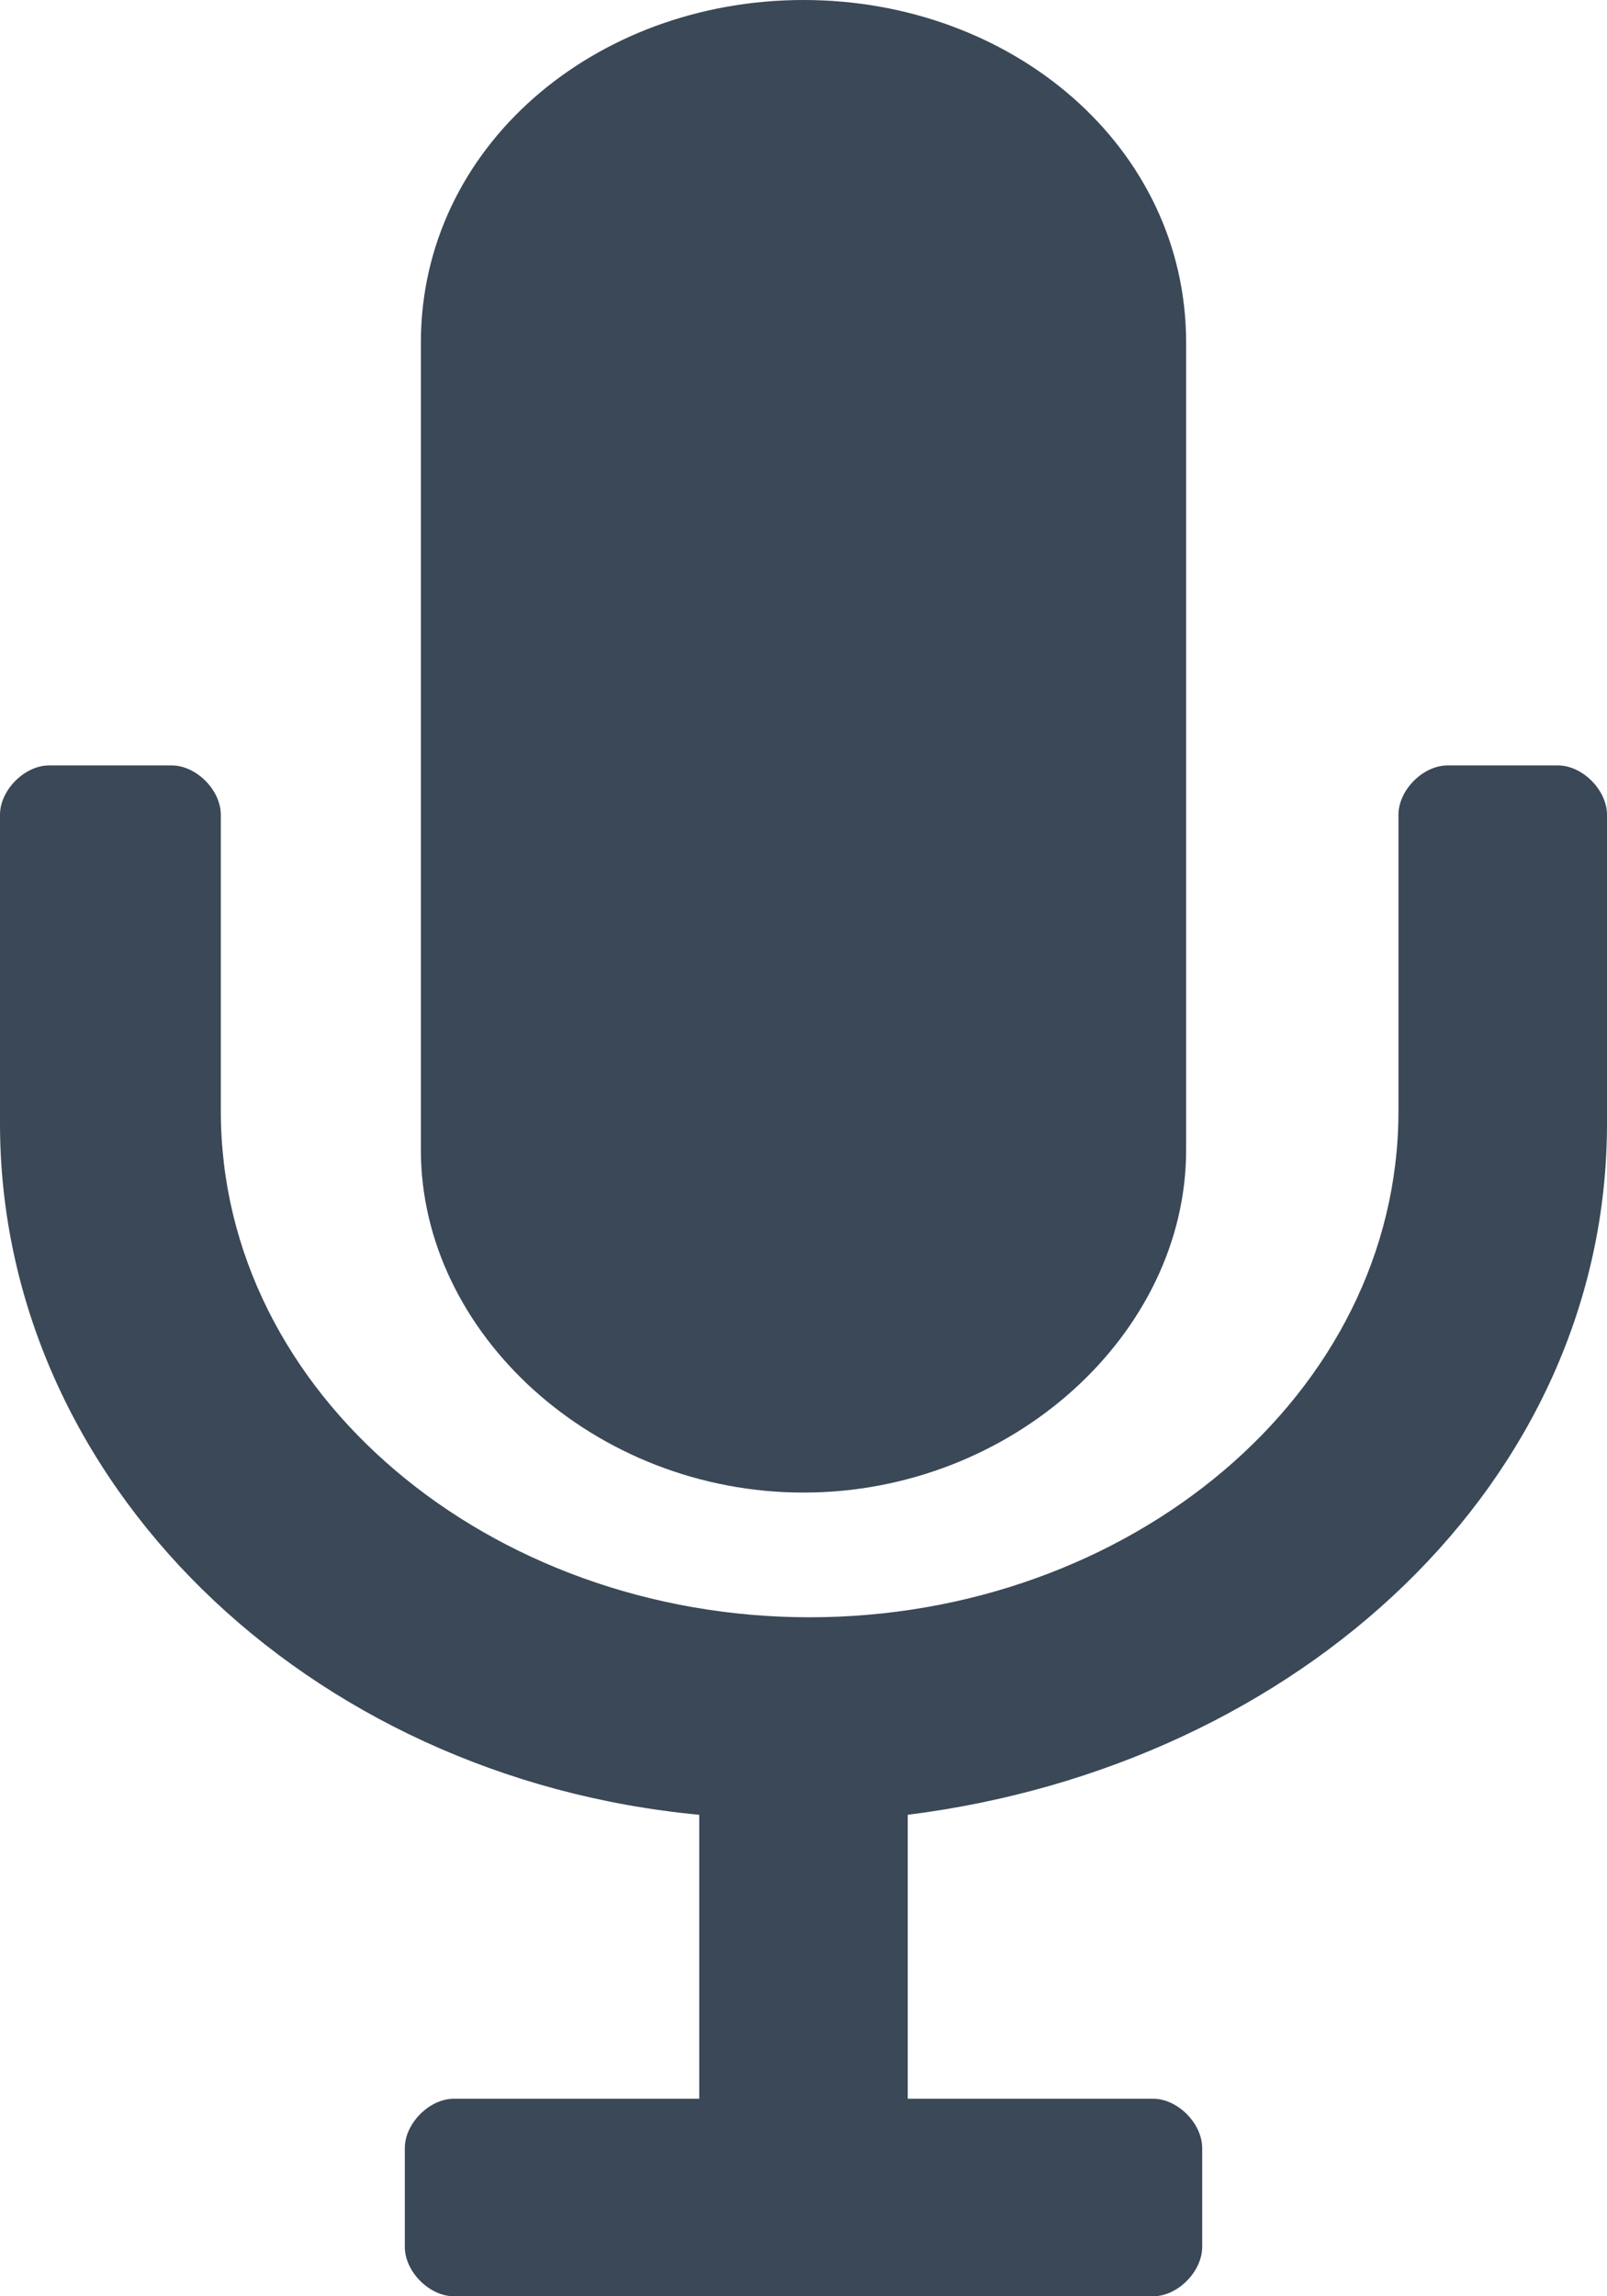
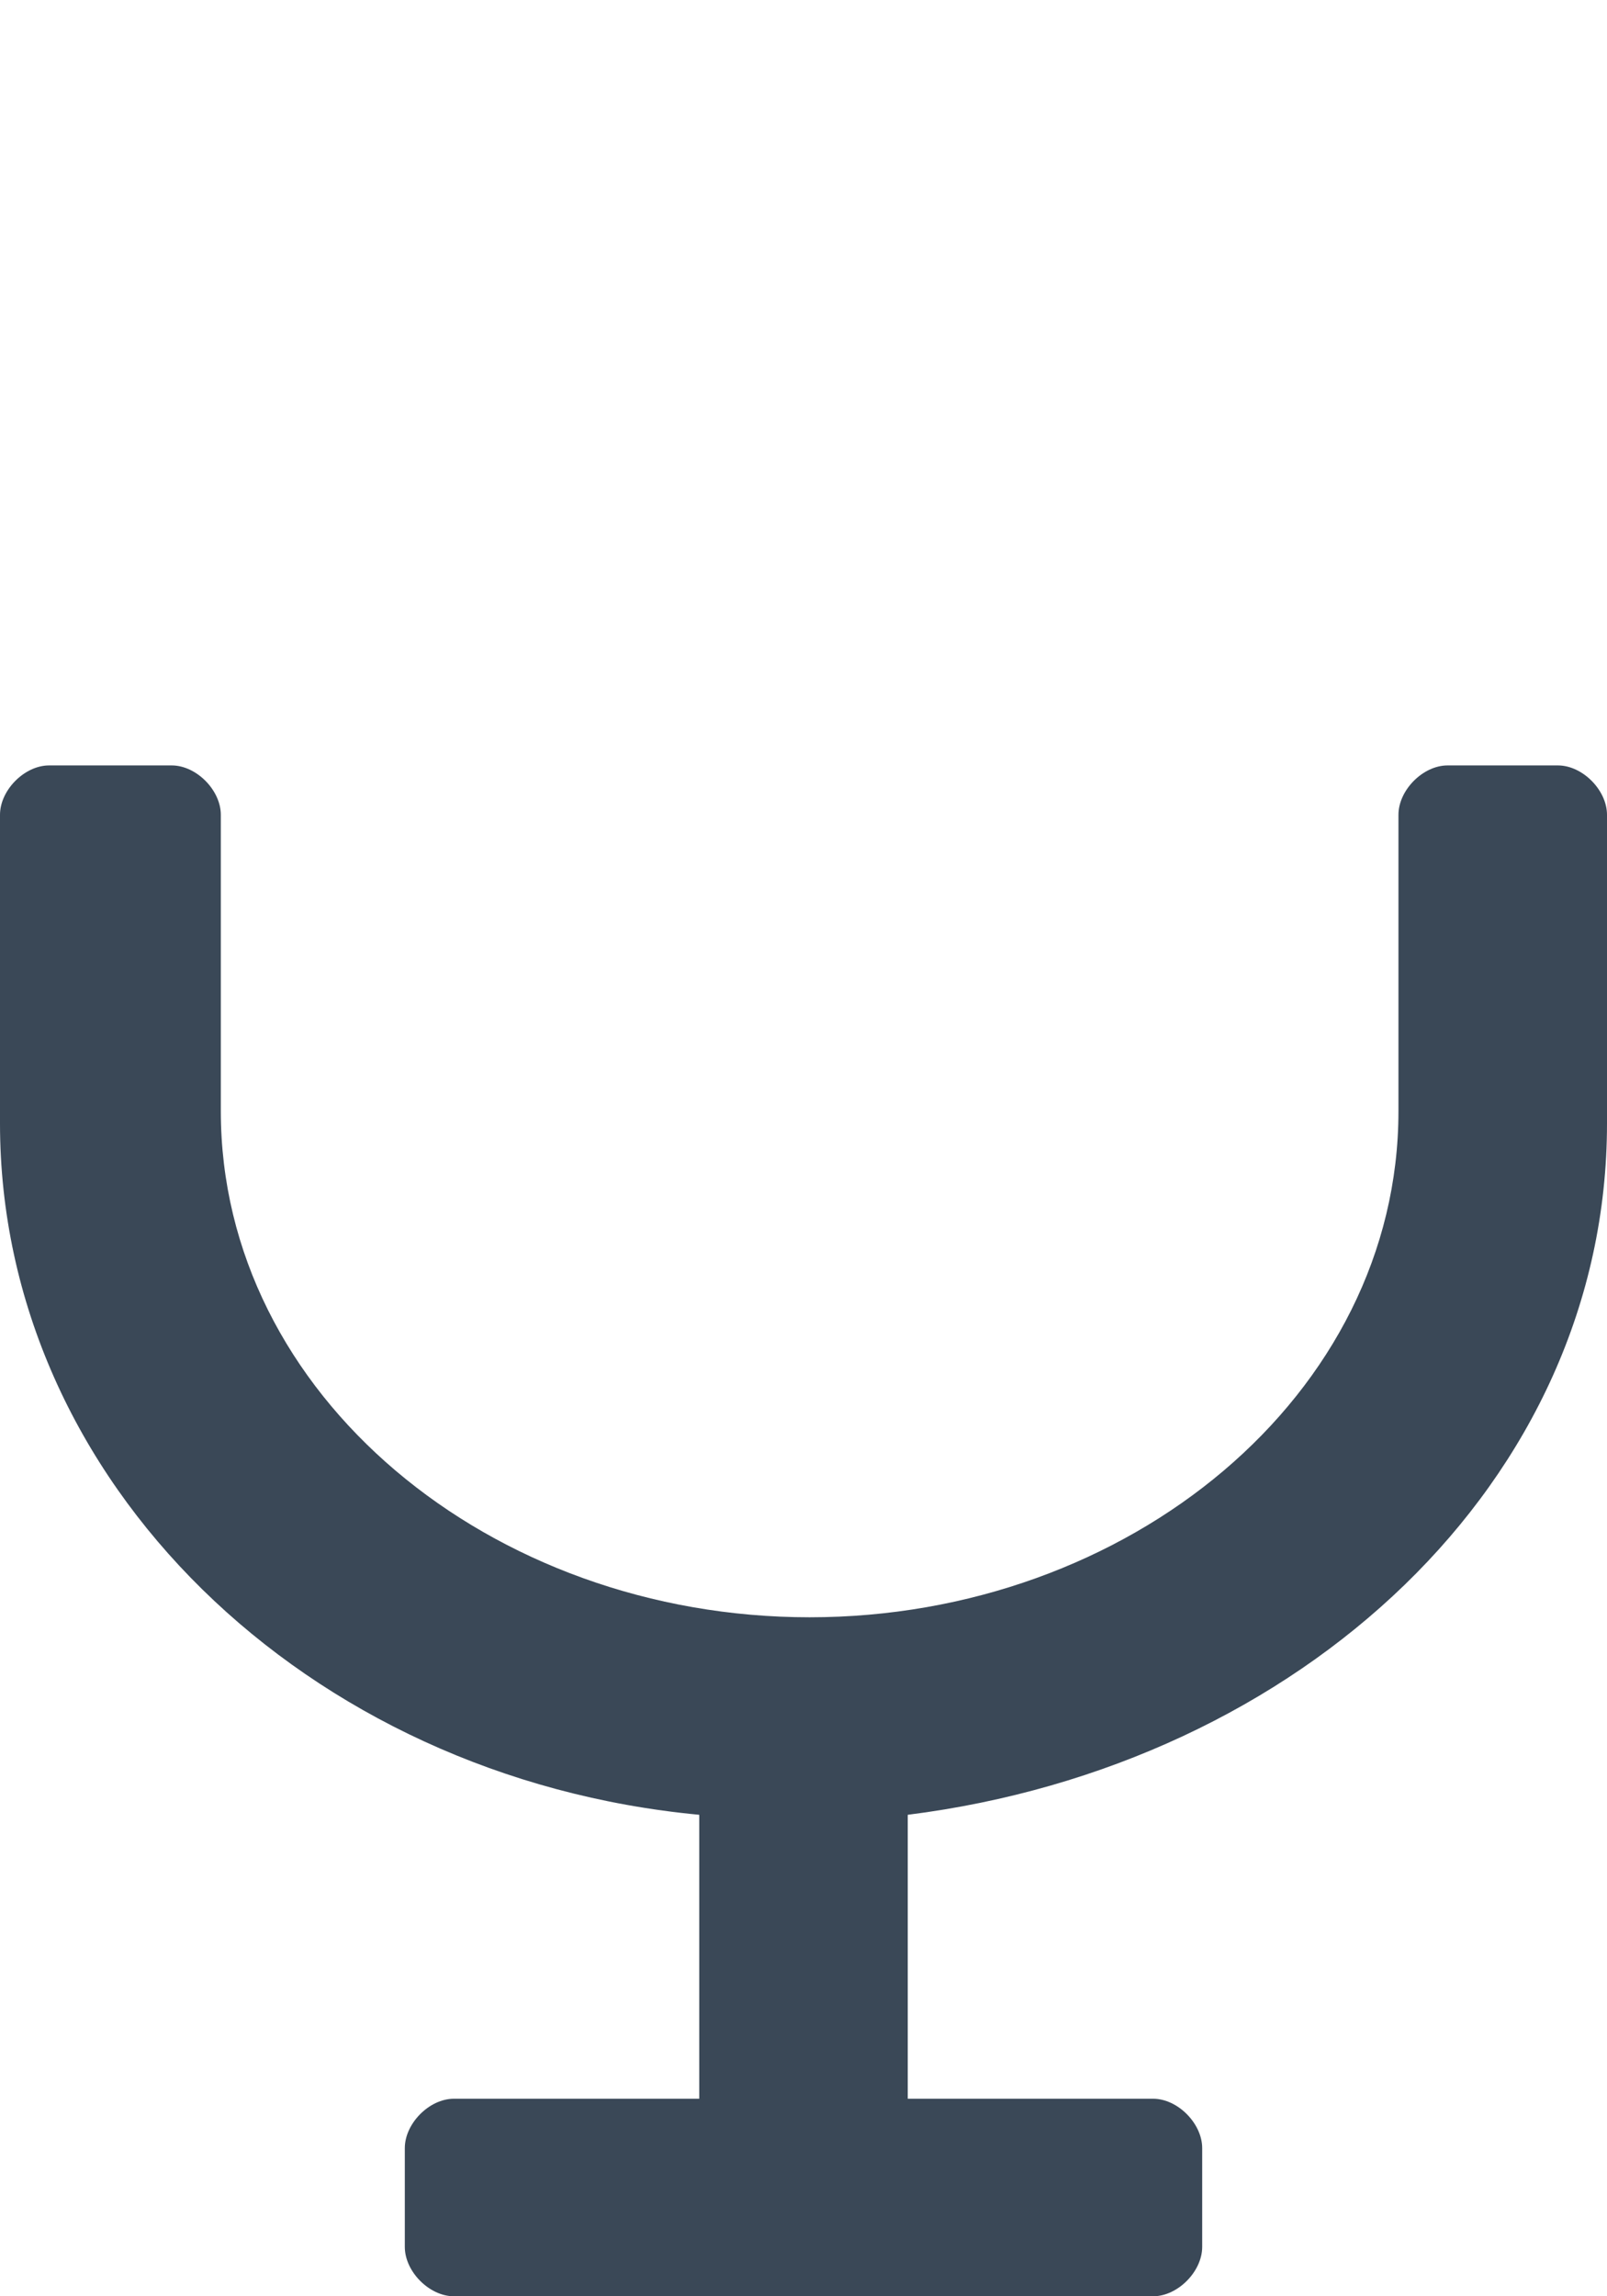
<svg xmlns="http://www.w3.org/2000/svg" width="52.5px" height="75px" viewBox="0 0 52.5 75" version="1.1">
  <title>Eq-SpeechInput</title>
  <g id="Page-1" stroke="none" stroke-width="1" fill="none" fill-rule="evenodd">
    <g id="Eq-SpeechInput" fill="#3A4857" fill-rule="nonzero">
-       <path d="M52.5,26.613 C52.5,25.806 51.698,25 50.897,25 L47.29,25 C46.489,25 45.687,25.806 45.687,26.613 L45.687,30.645 L45.687,34.677 L45.687,36.29 L45.687,36.29 C45.687,45.565 36.87,52.823 26.45,52.823 C16.031,52.823 7.214,45.565 7.214,36.29 L7.214,36.29 L7.214,34.677 L7.214,30.645 L7.214,26.613 C7.214,25.806 6.412,25 5.611,25 L1.603,25 C0.802,25 0,25.806 0,26.613 L0,35.081 C0,35.081 0,35.484 0,35.484 C0,35.887 0,36.29 0,36.694 C0,48.387 10.019,58.065 22.844,59.274 L22.844,68.548 L14.828,68.548 C14.027,68.548 13.225,69.355 13.225,70.161 L13.225,73.387 C13.225,74.194 14.027,75 14.828,75 L22.844,75 L29.656,75 L37.672,75 C38.473,75 39.275,74.194 39.275,73.387 L39.275,70.161 C39.275,69.355 38.473,68.548 37.672,68.548 L29.656,68.548 L29.656,59.274 C42.481,57.661 52.5,48.387 52.5,36.694 C52.5,36.29 52.5,35.887 52.5,35.484 C52.5,35.484 52.5,35.081 52.5,35.081 L52.5,26.613 L52.5,26.613 Z" id="Path" />
-       <path d="M26.25,48.75 C33.068,48.75 38.75,43.555 38.75,37.561 L38.75,11.189 C38.75,4.795 33.068,0 26.25,0 C19.432,0 13.75,4.795 13.75,11.189 L13.75,37.561 C13.75,43.555 19.432,48.75 26.25,48.75 Z" id="Path" />
+       <path d="M52.5,26.613 C52.5,25.806 51.698,25 50.897,25 L47.29,25 C46.489,25 45.687,25.806 45.687,26.613 L45.687,30.645 L45.687,34.677 L45.687,36.29 L45.687,36.29 C45.687,45.565 36.87,52.823 26.45,52.823 C16.031,52.823 7.214,45.565 7.214,36.29 L7.214,36.29 L7.214,34.677 L7.214,30.645 L7.214,26.613 C7.214,25.806 6.412,25 5.611,25 L1.603,25 C0.802,25 0,25.806 0,26.613 L0,35.081 C0,35.081 0,35.484 0,35.484 C0,35.887 0,36.29 0,36.694 C0,48.387 10.019,58.065 22.844,59.274 L22.844,68.548 L14.828,68.548 C14.027,68.548 13.225,69.355 13.225,70.161 L13.225,73.387 C13.225,74.194 14.027,75 14.828,75 L29.656,75 L37.672,75 C38.473,75 39.275,74.194 39.275,73.387 L39.275,70.161 C39.275,69.355 38.473,68.548 37.672,68.548 L29.656,68.548 L29.656,59.274 C42.481,57.661 52.5,48.387 52.5,36.694 C52.5,36.29 52.5,35.887 52.5,35.484 C52.5,35.484 52.5,35.081 52.5,35.081 L52.5,26.613 L52.5,26.613 Z" id="Path" />
    </g>
  </g>
</svg>